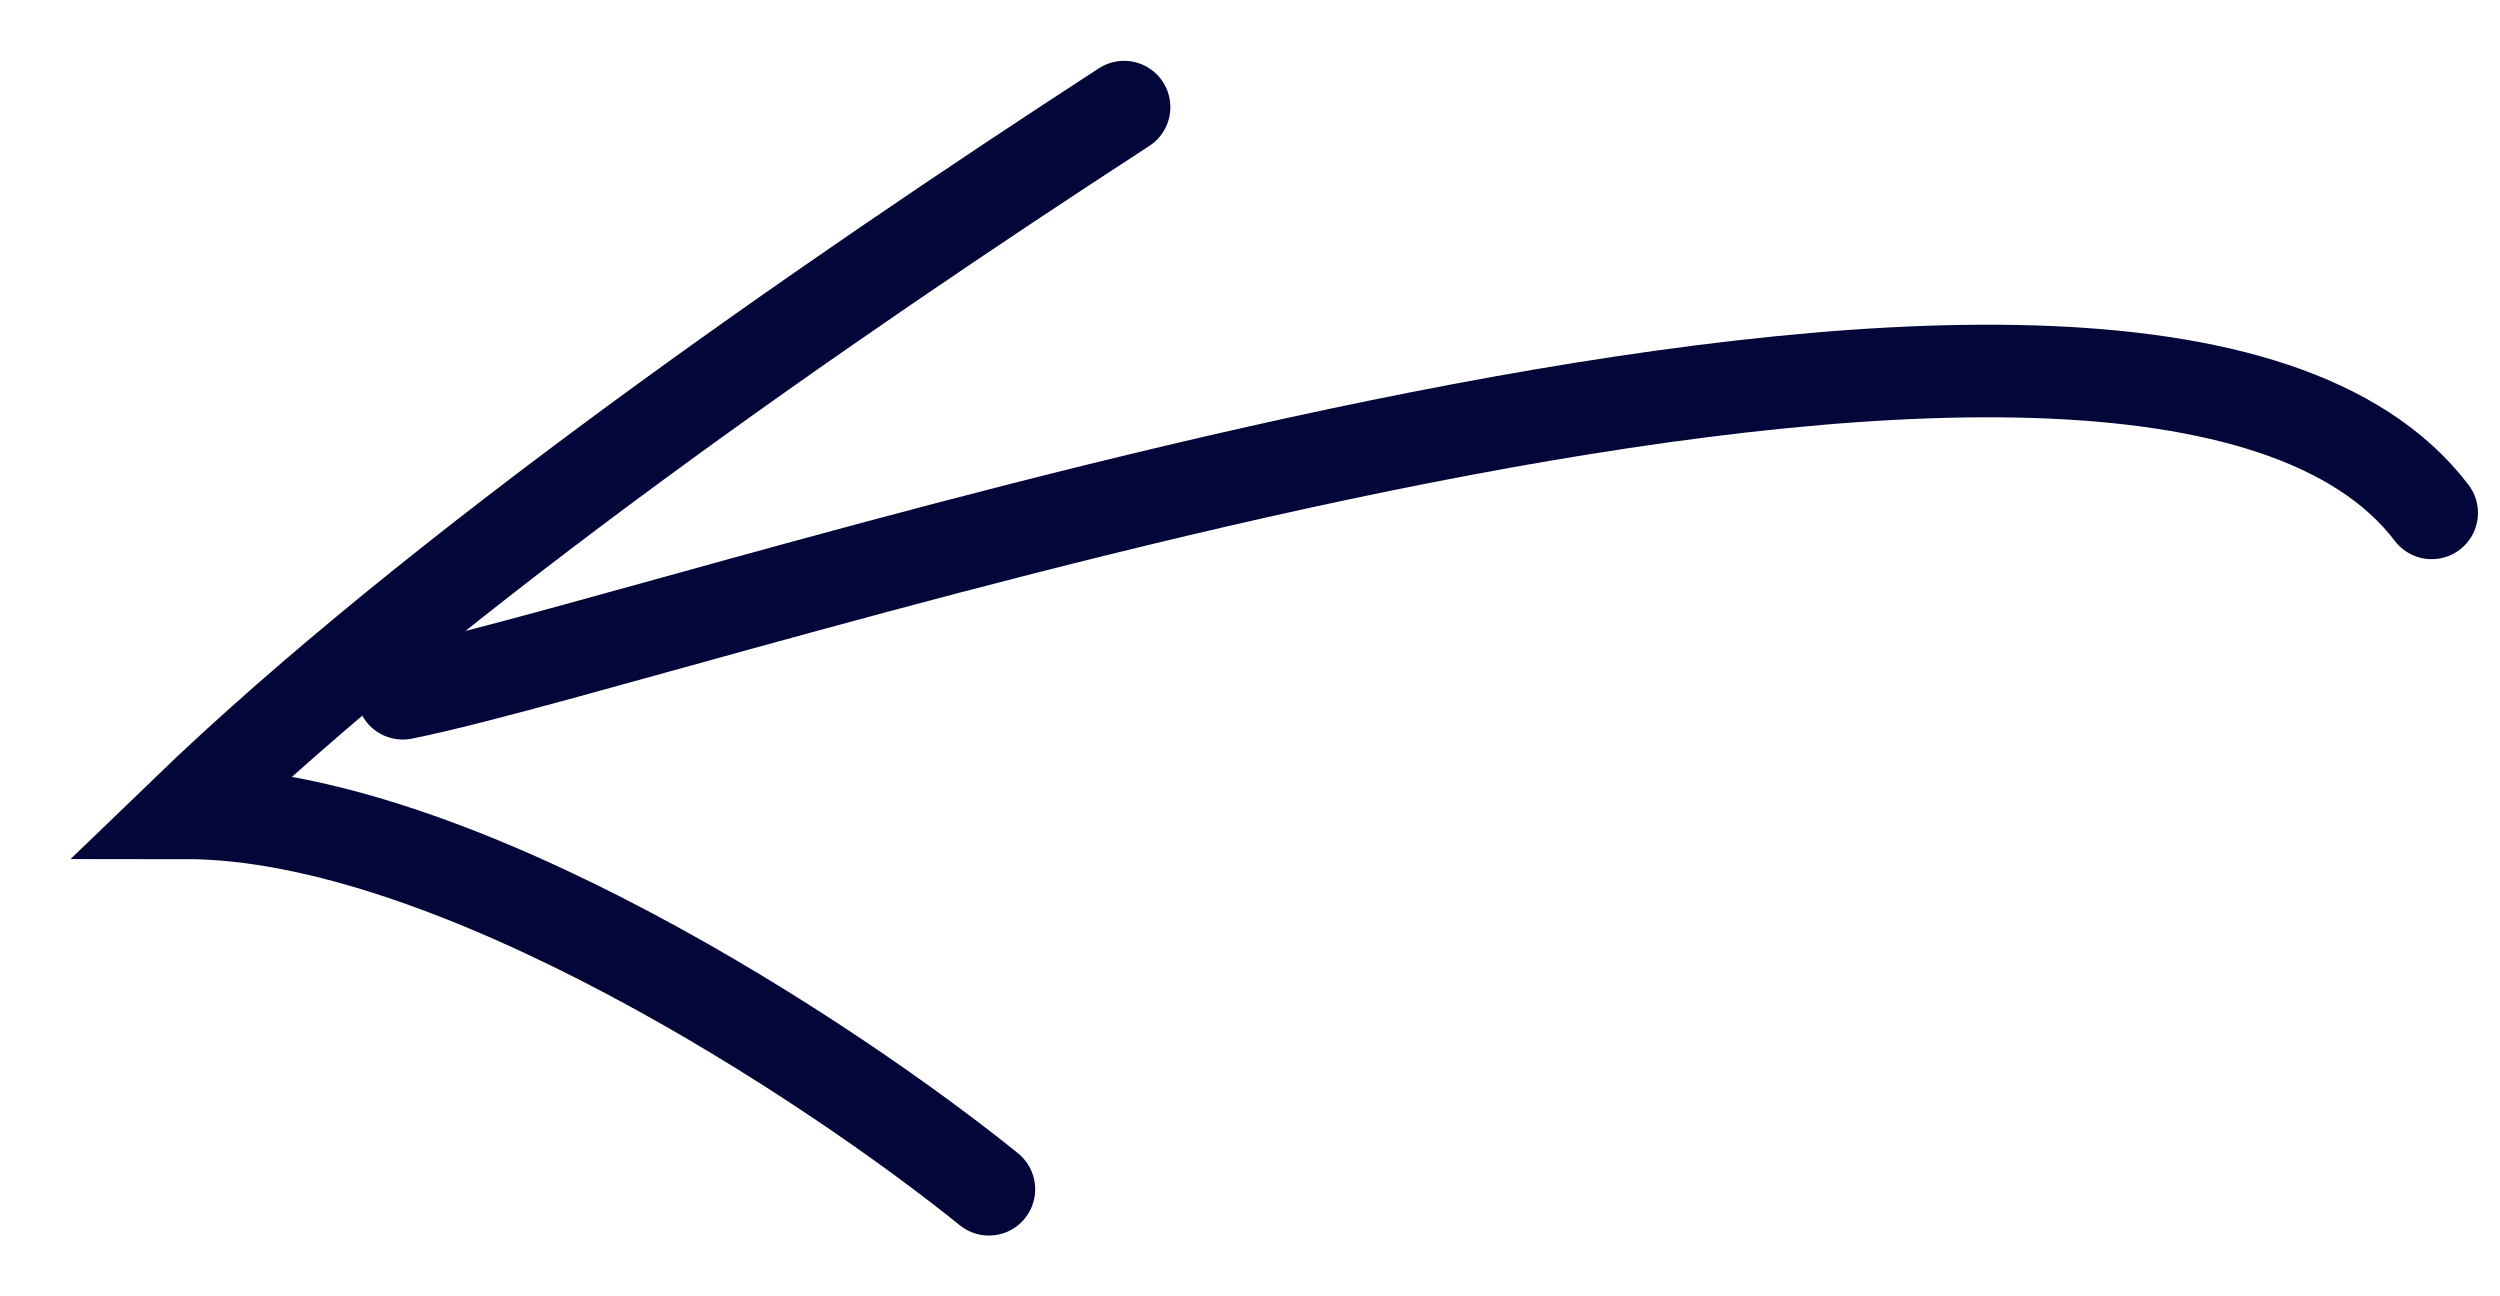
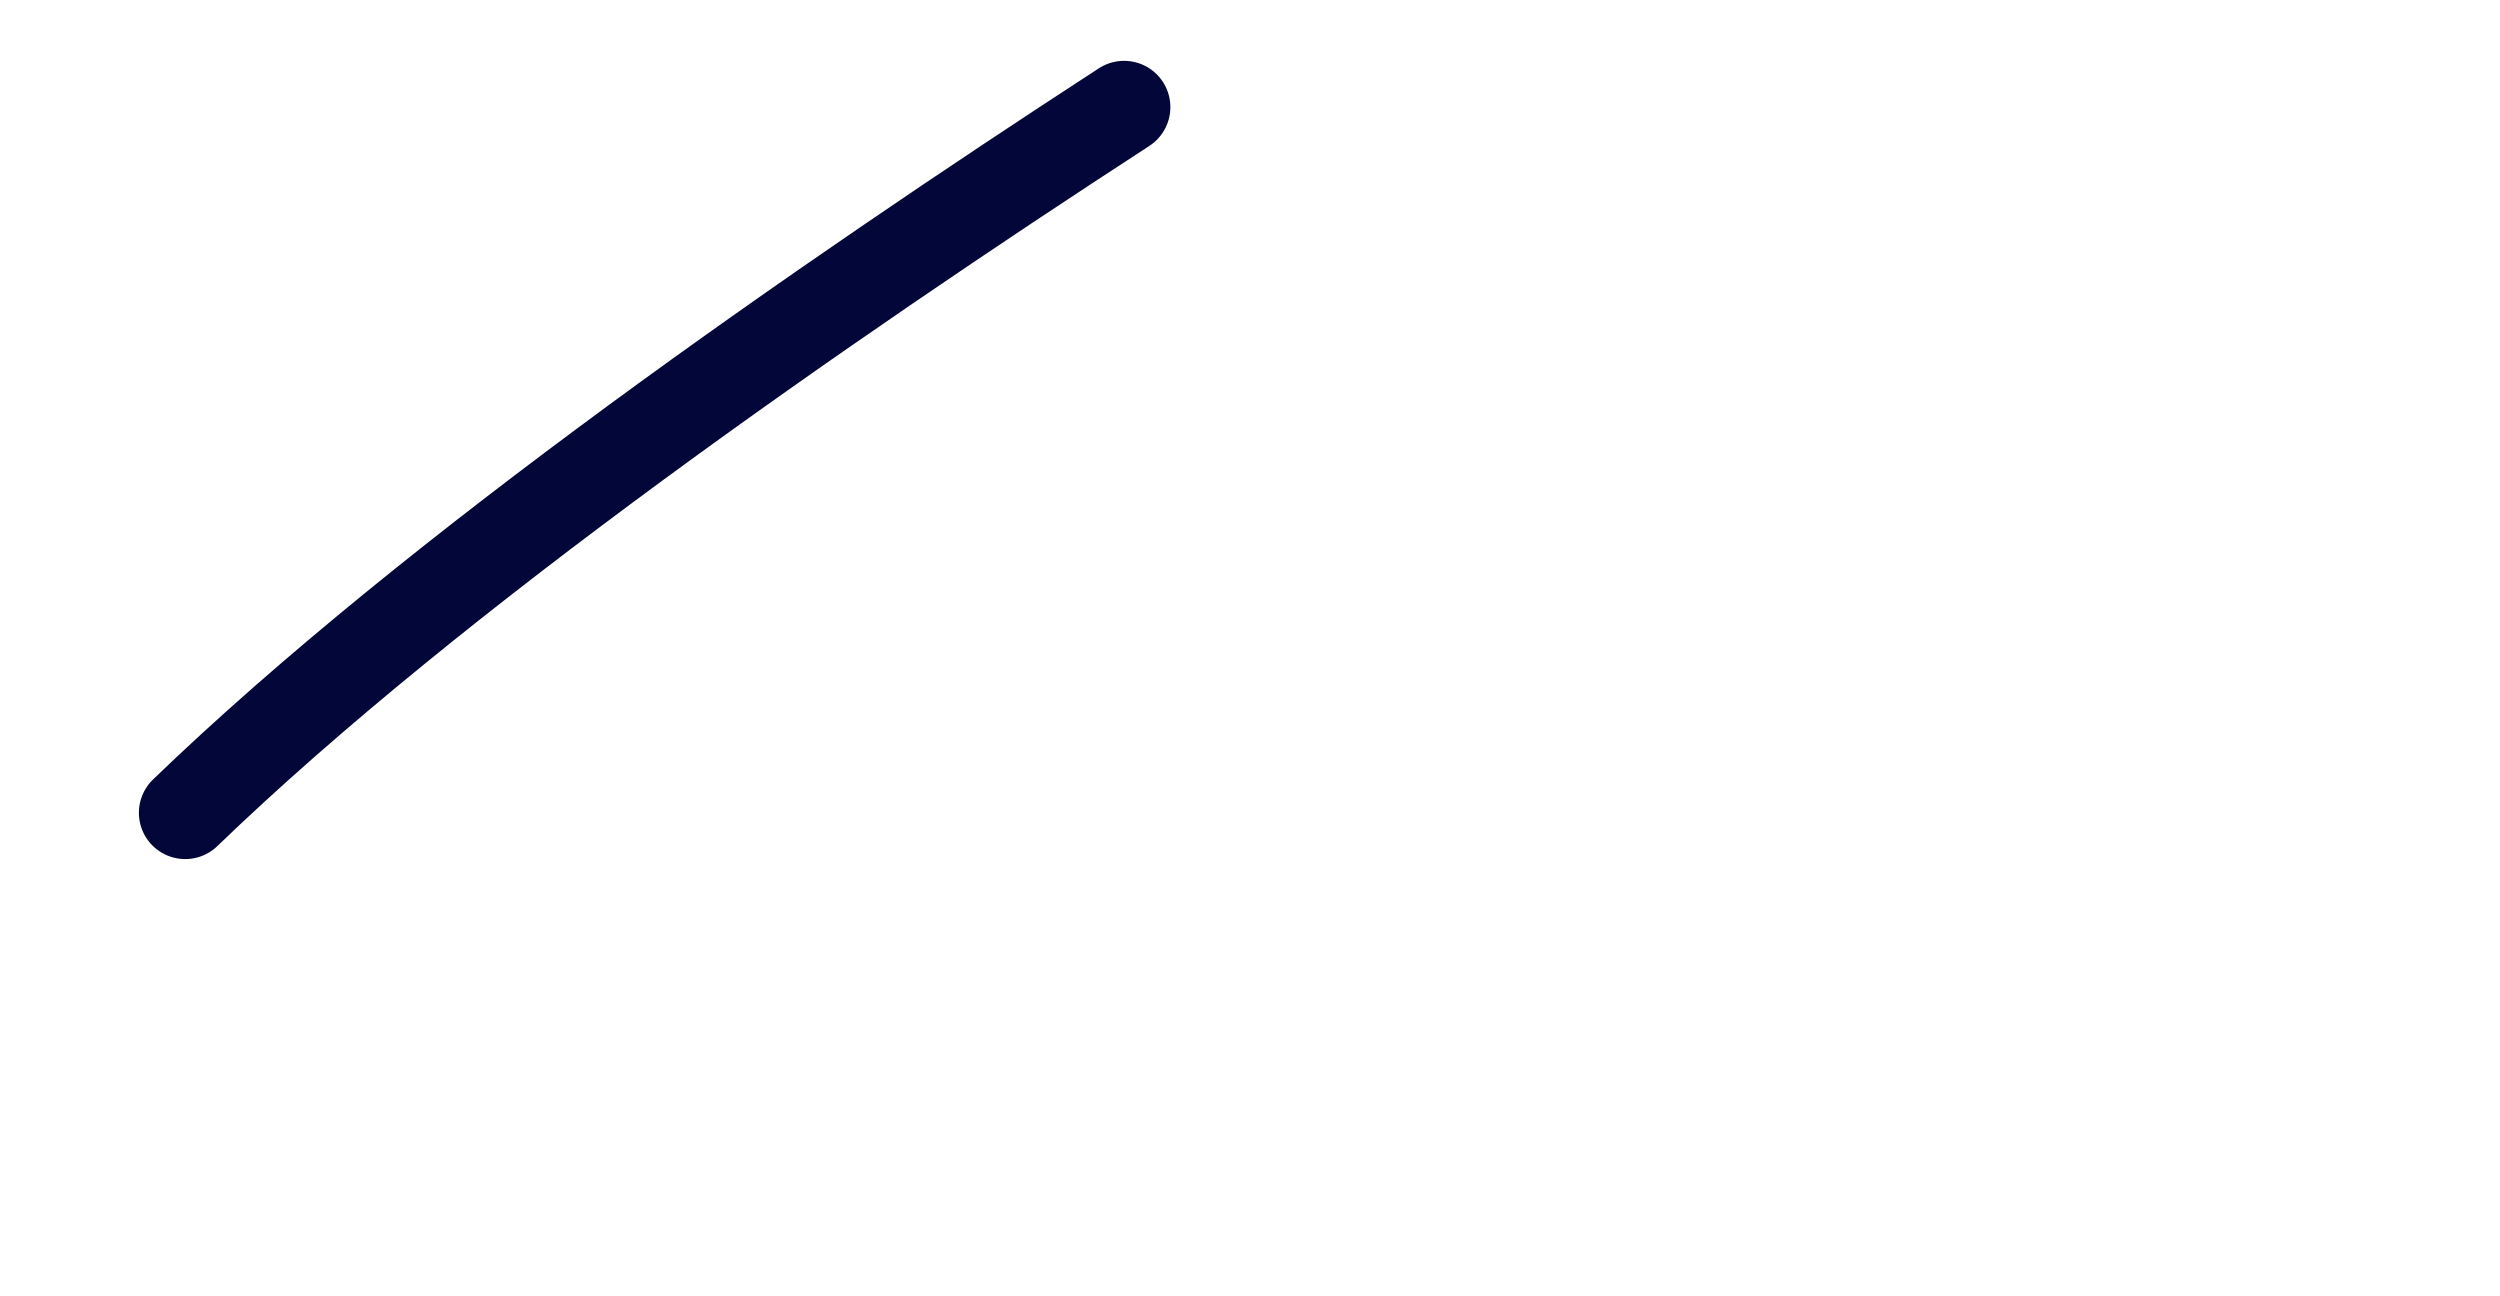
<svg xmlns="http://www.w3.org/2000/svg" width="27" height="14" viewBox="0 0 27 14" fill="none">
-   <path d="M12.14 1.157C8.902 3.261 4.7 6.173 2 8.778C4.918 8.778 9.002 11.488 10.68 12.844" stroke="#030638" stroke-linecap="round" />
-   <path d="M4.35 7.487C7.566 6.844 23.125 1.418 26.262 5.539" stroke="#030638" stroke-linecap="round" />
+   <path d="M12.14 1.157C8.902 3.261 4.7 6.173 2 8.778" stroke="#030638" stroke-linecap="round" />
</svg>